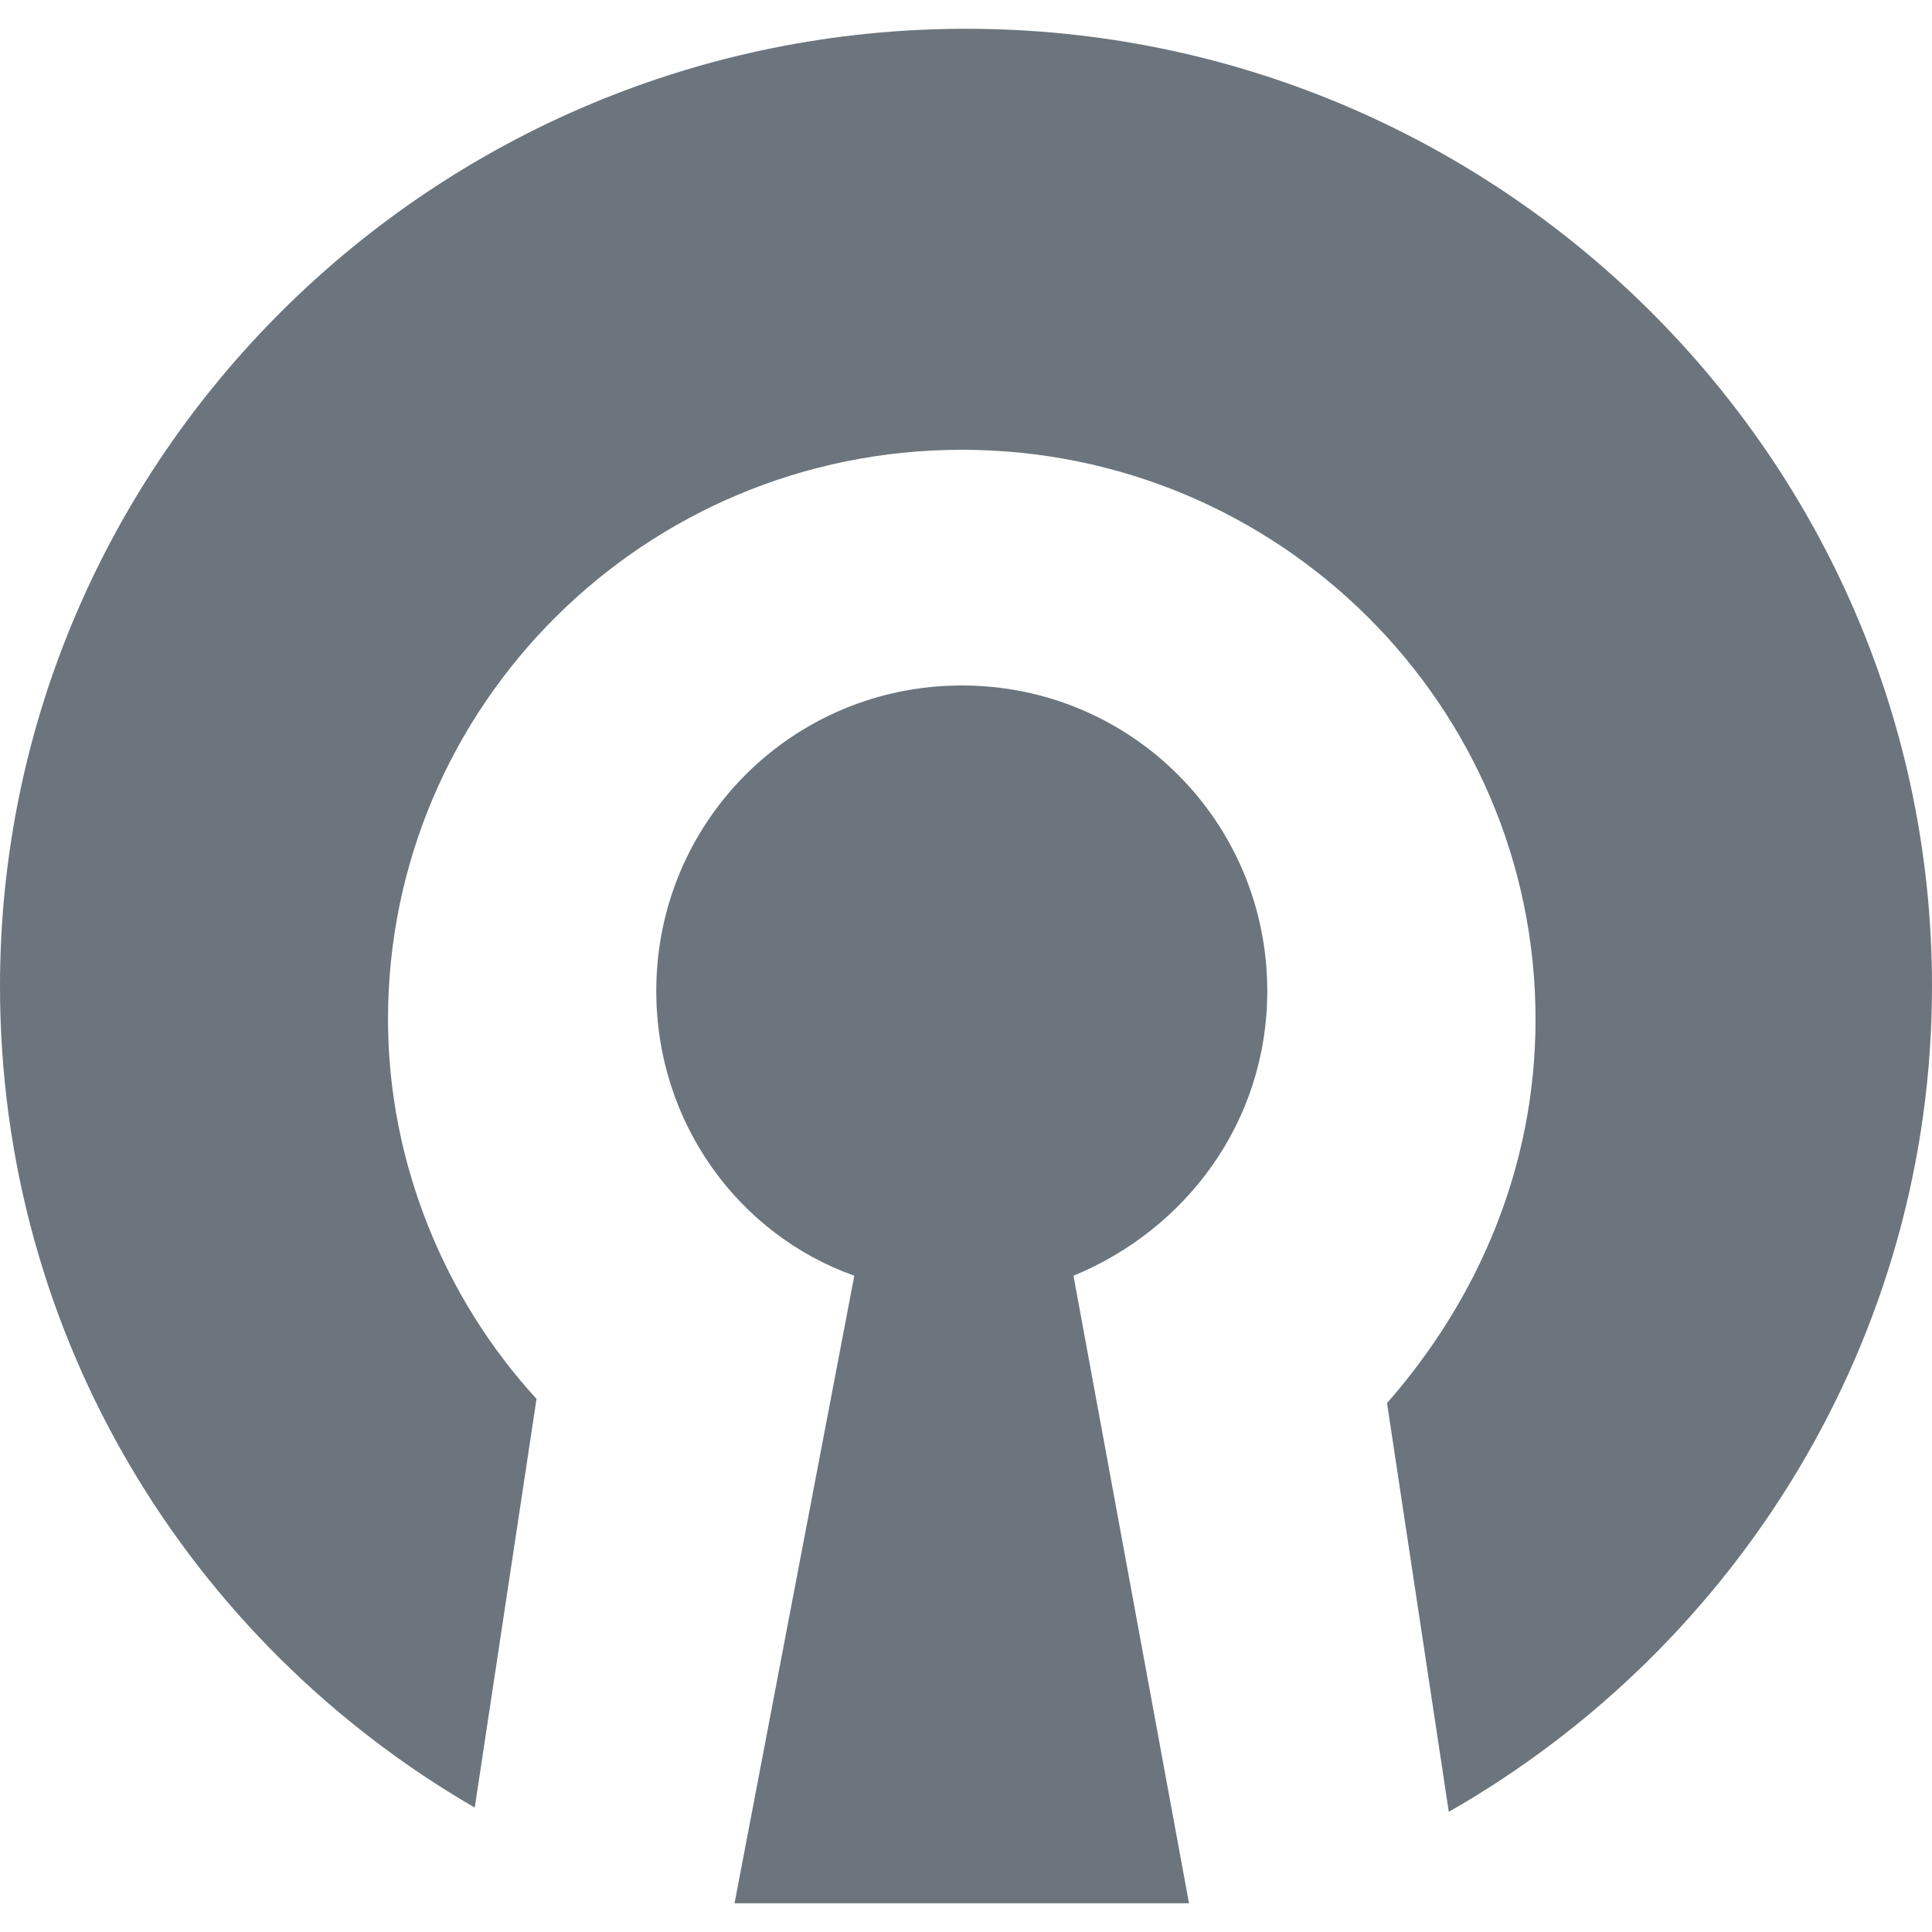
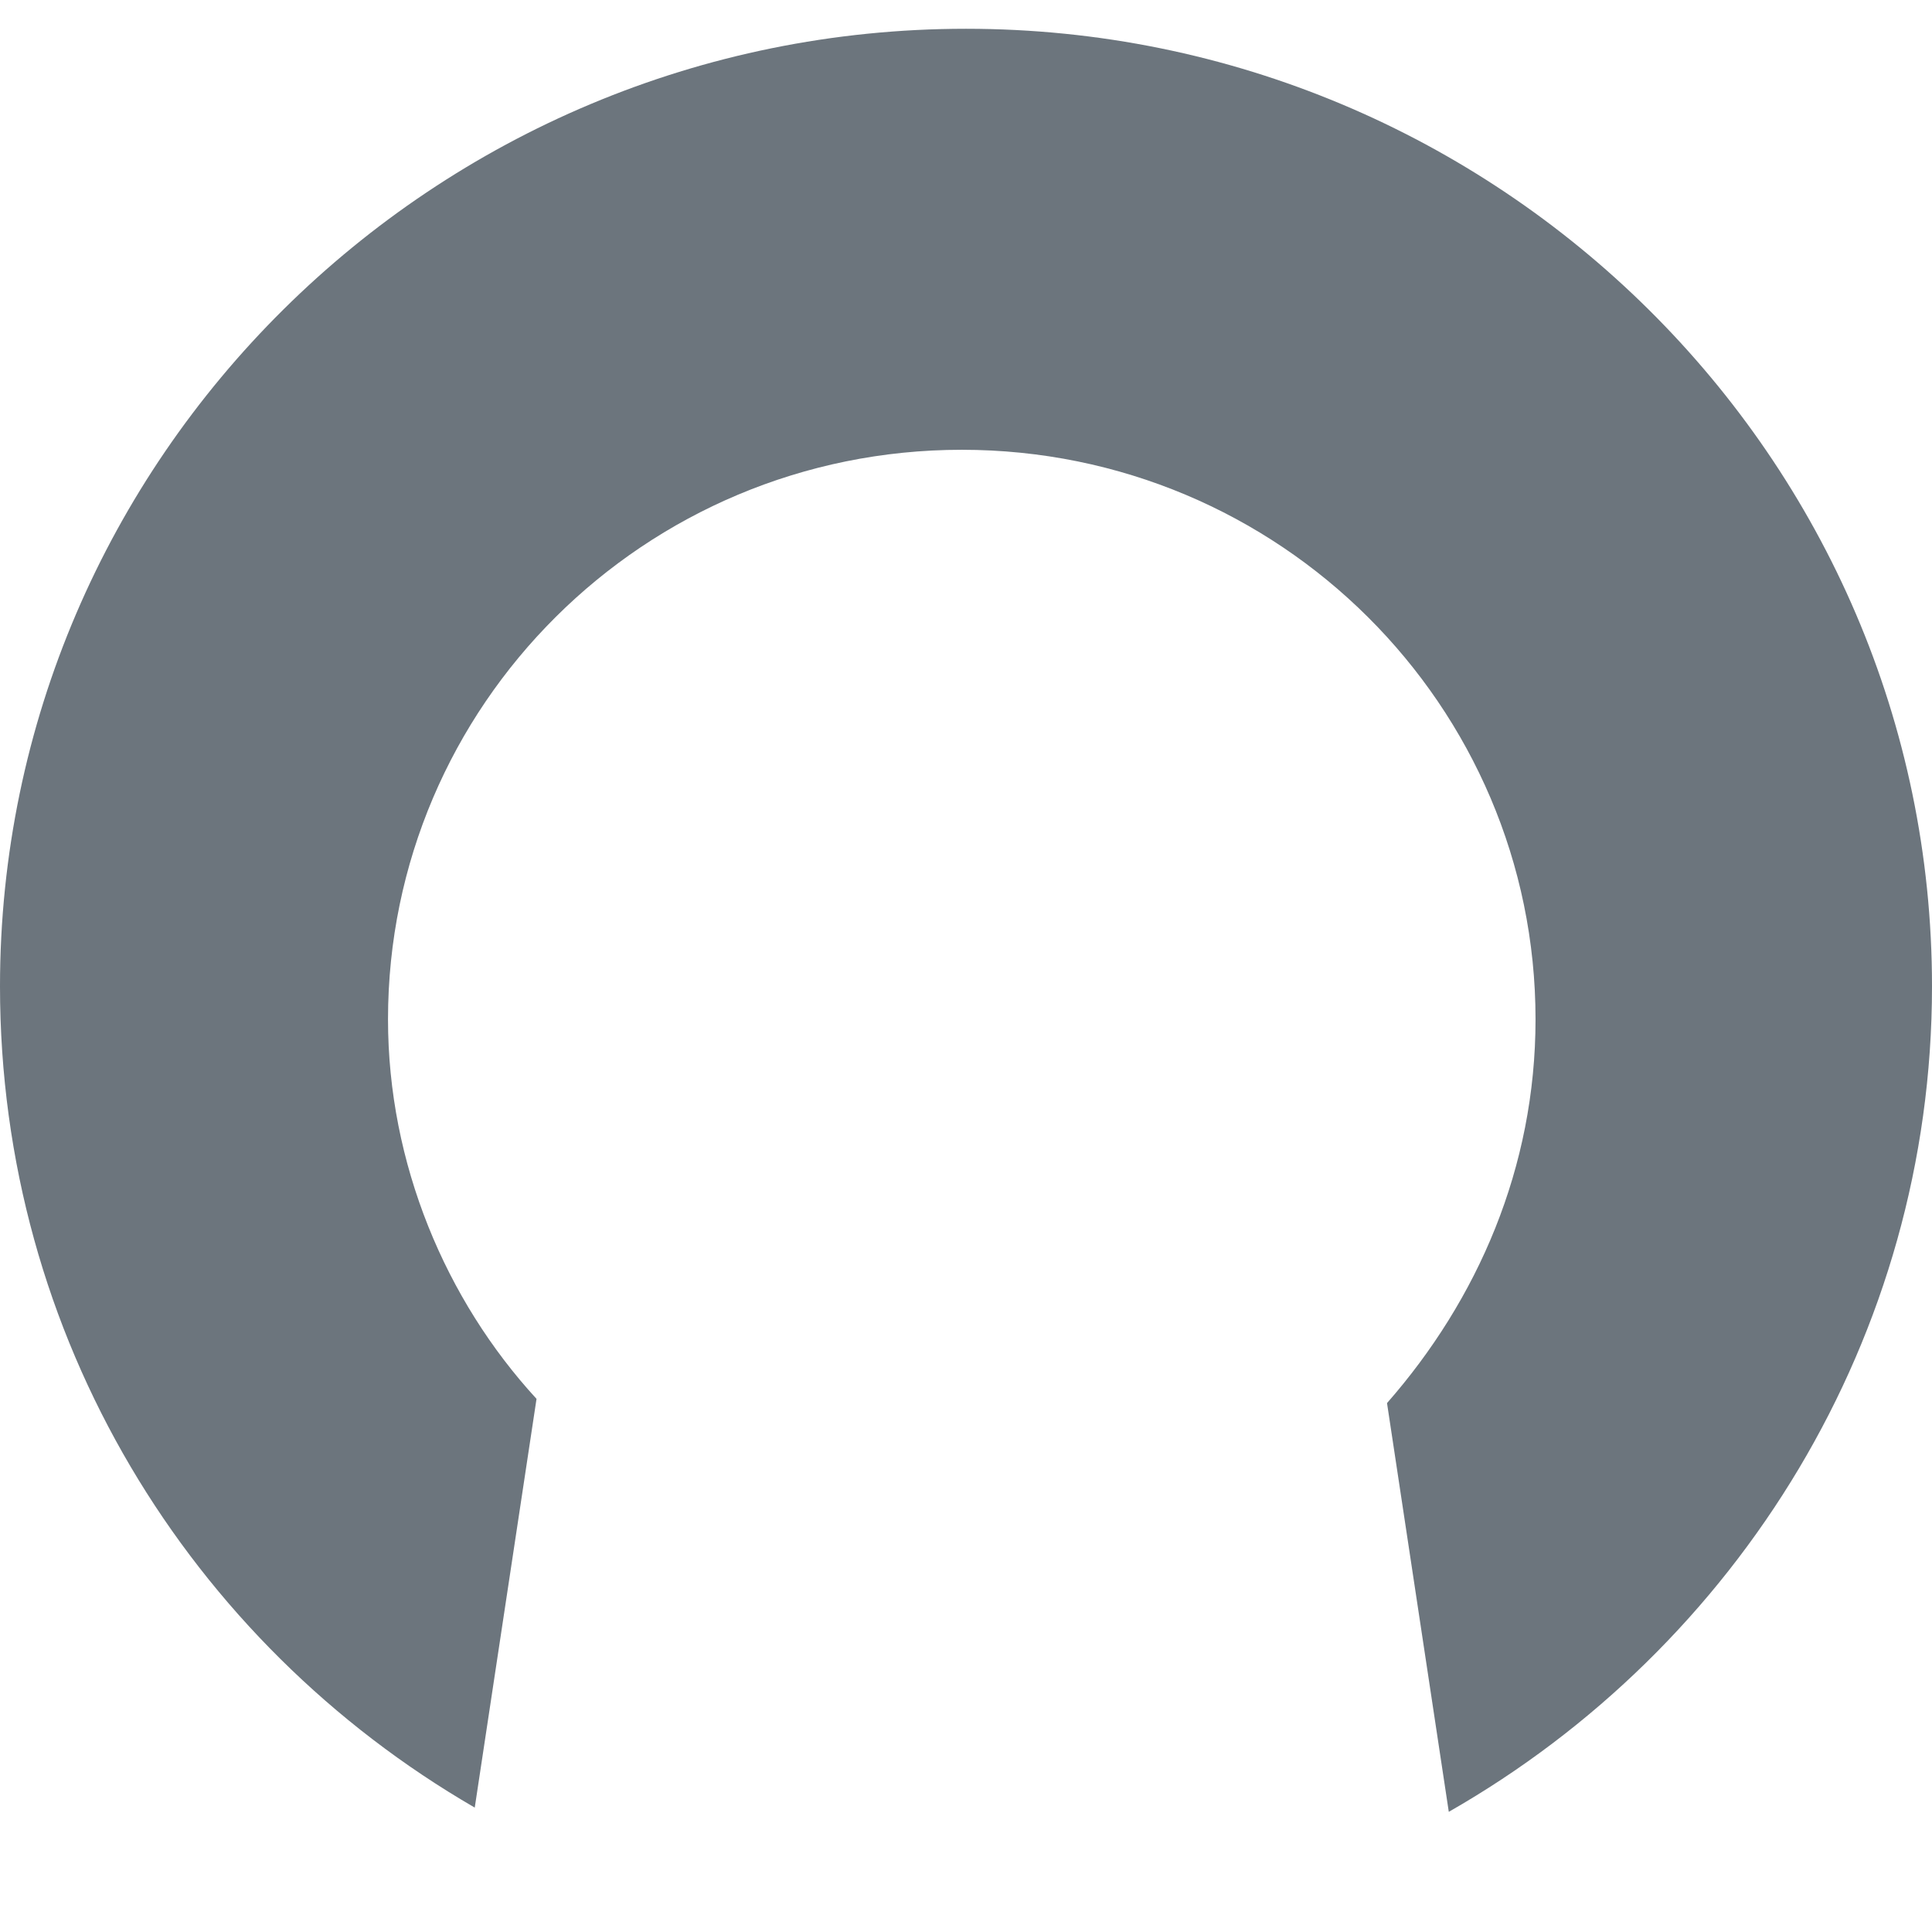
<svg xmlns="http://www.w3.org/2000/svg" version="1.1" id="Layer_1" x="0px" y="0px" viewBox="0 0 456.6 456.6" style="enable-background:new 0 0 456.6 456.6;" xml:space="preserve">
  <style type="text/css">
	.st0{fill:#6C757D;}
</style>
  <g>
-     <path class="st0" d="M299.5,234.2c0-40-32.2-72.2-72.2-72.2s-72.2,32.2-72.2,72.2c0,31.2,19.5,57.6,46.8,67.3l-28.3,148.3H281   l-27.3-148.3C280,290.7,299.5,265.4,299.5,234.2" />
    <path class="st0" d="M456.6,233.1c0-124.8-102.5-226.3-228.3-226.3S0,108.3,0,233.1C0,316,44.9,388.2,112.2,427.2l14.6-96.6   c-21.5-23.4-35.1-55.6-35.1-89.7c0-74.1,60.5-134.6,135.6-134.6s135.6,60.5,135.6,134.6c0,35.1-13.7,66.3-35.1,90.7l14.6,96.6   C410.7,389.2,456.6,316,456.6,233.1" />
  </g>
</svg>